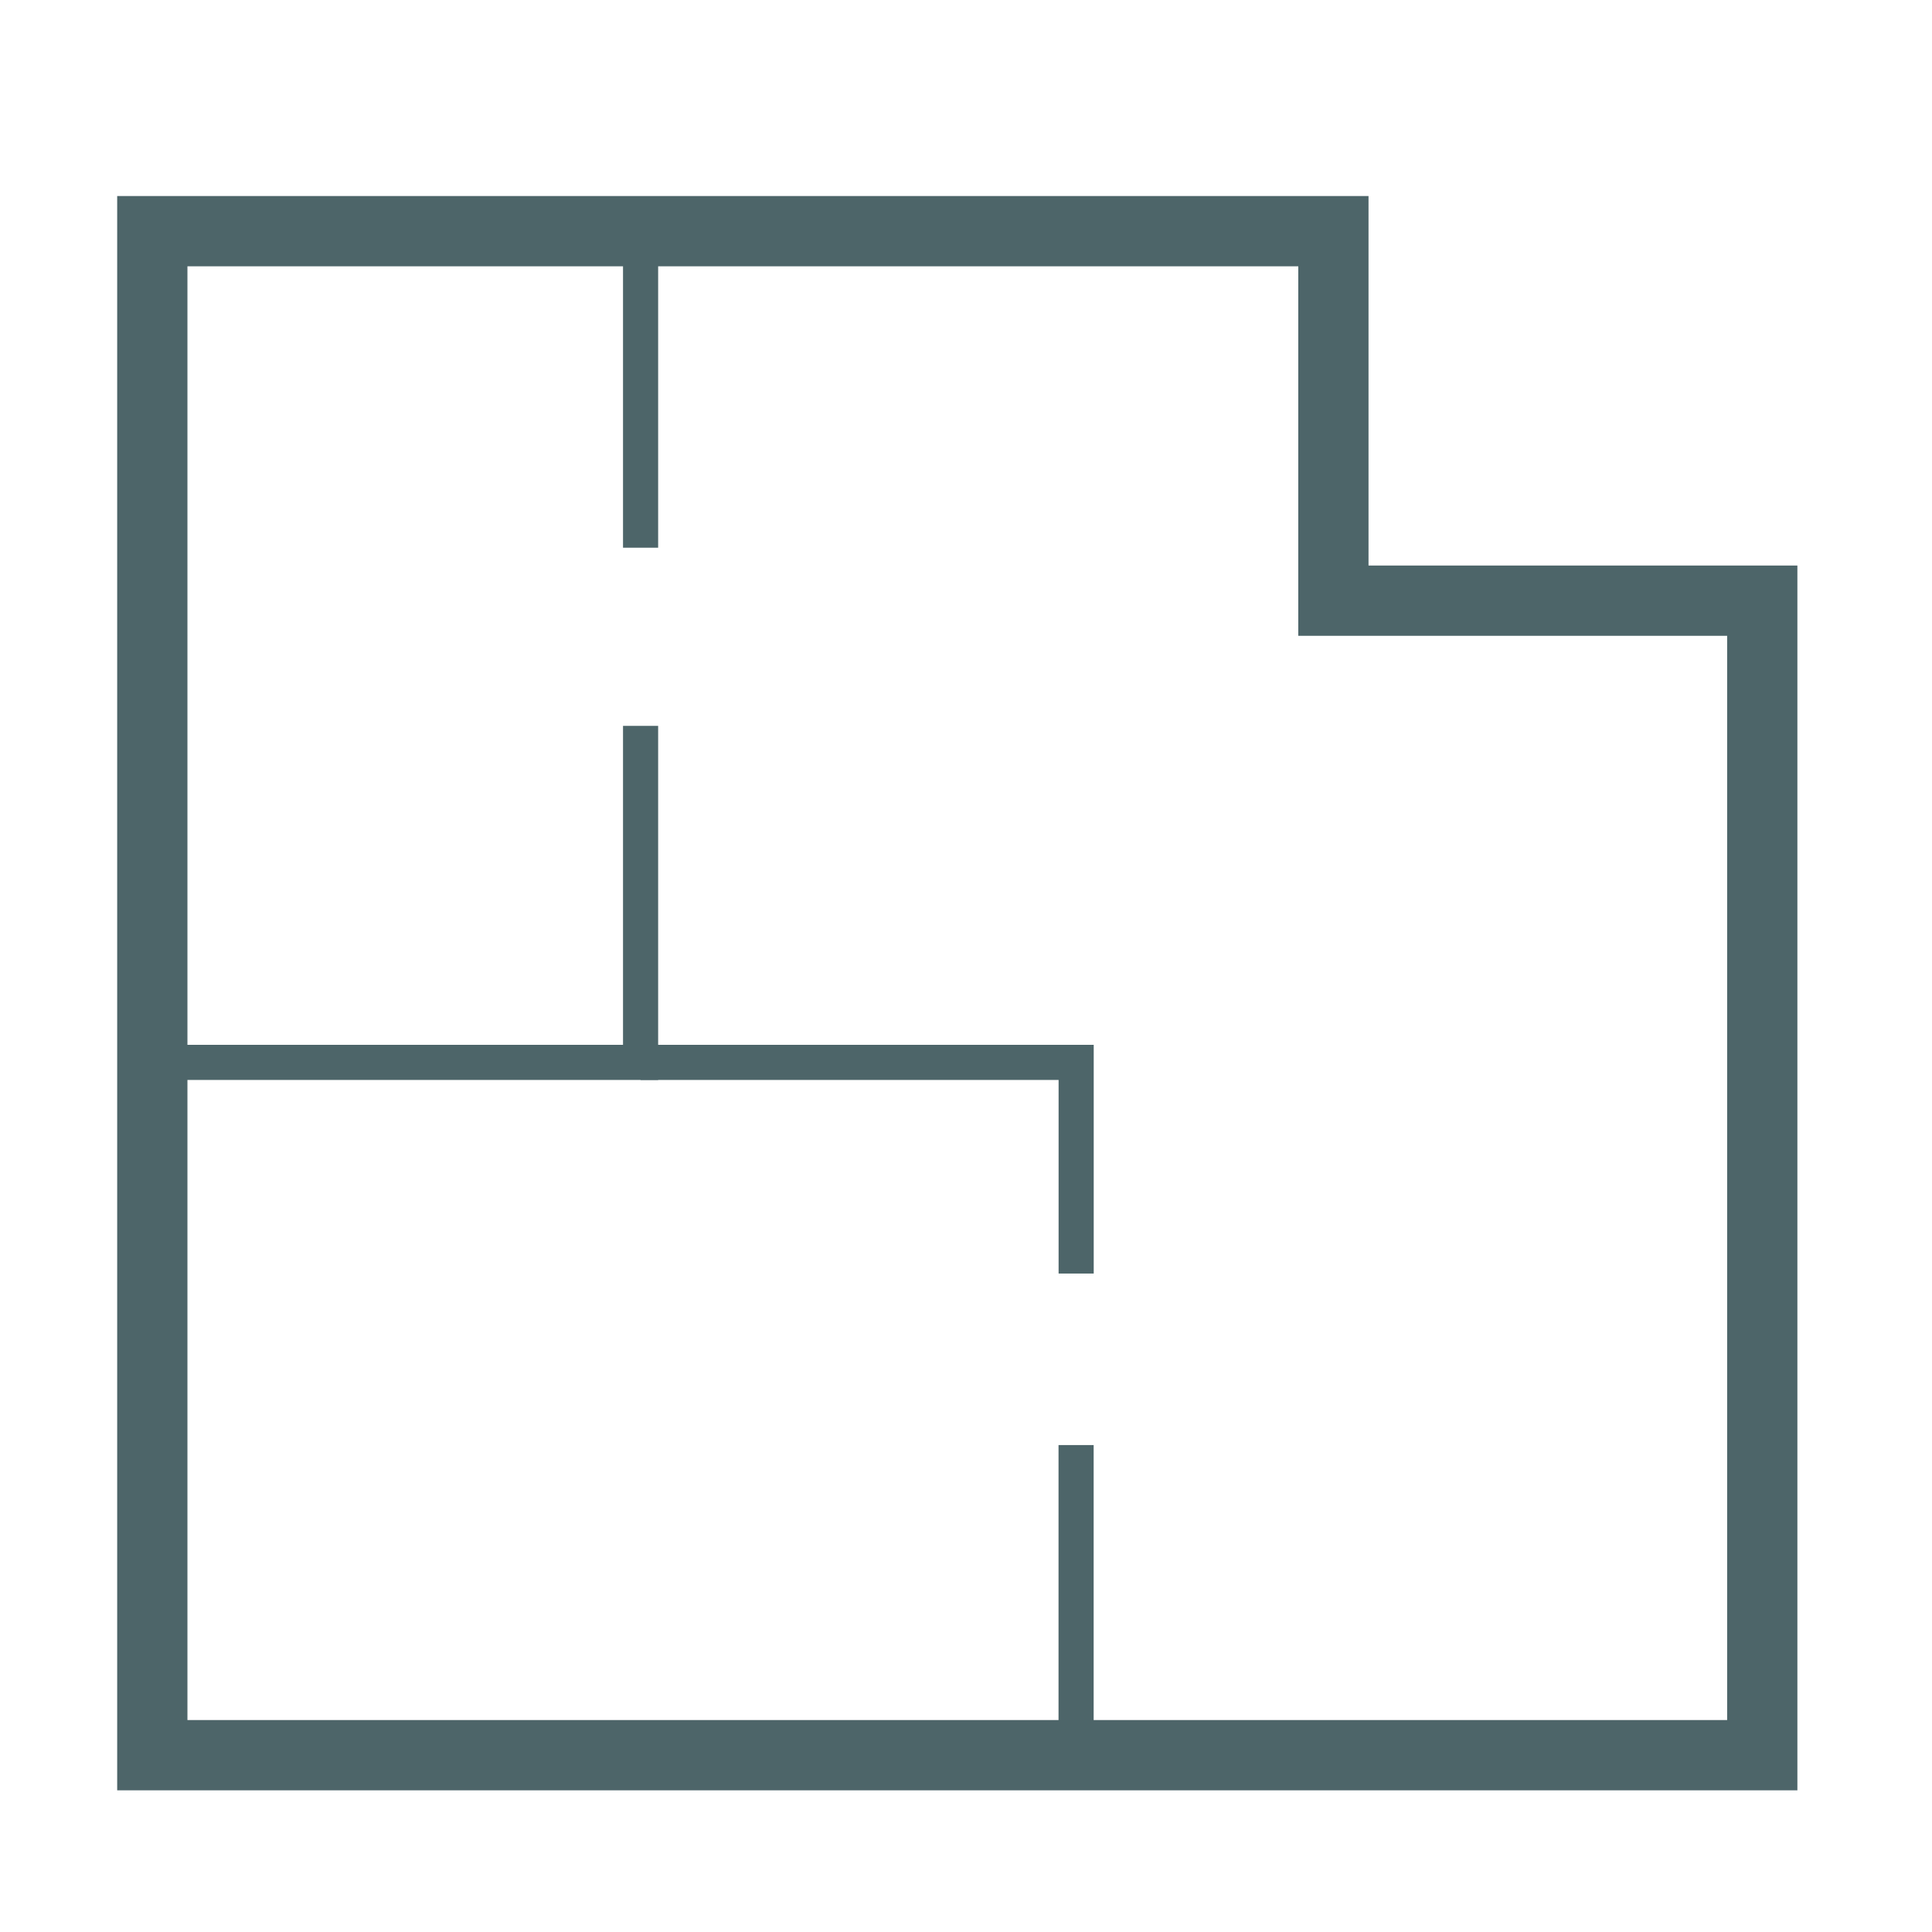
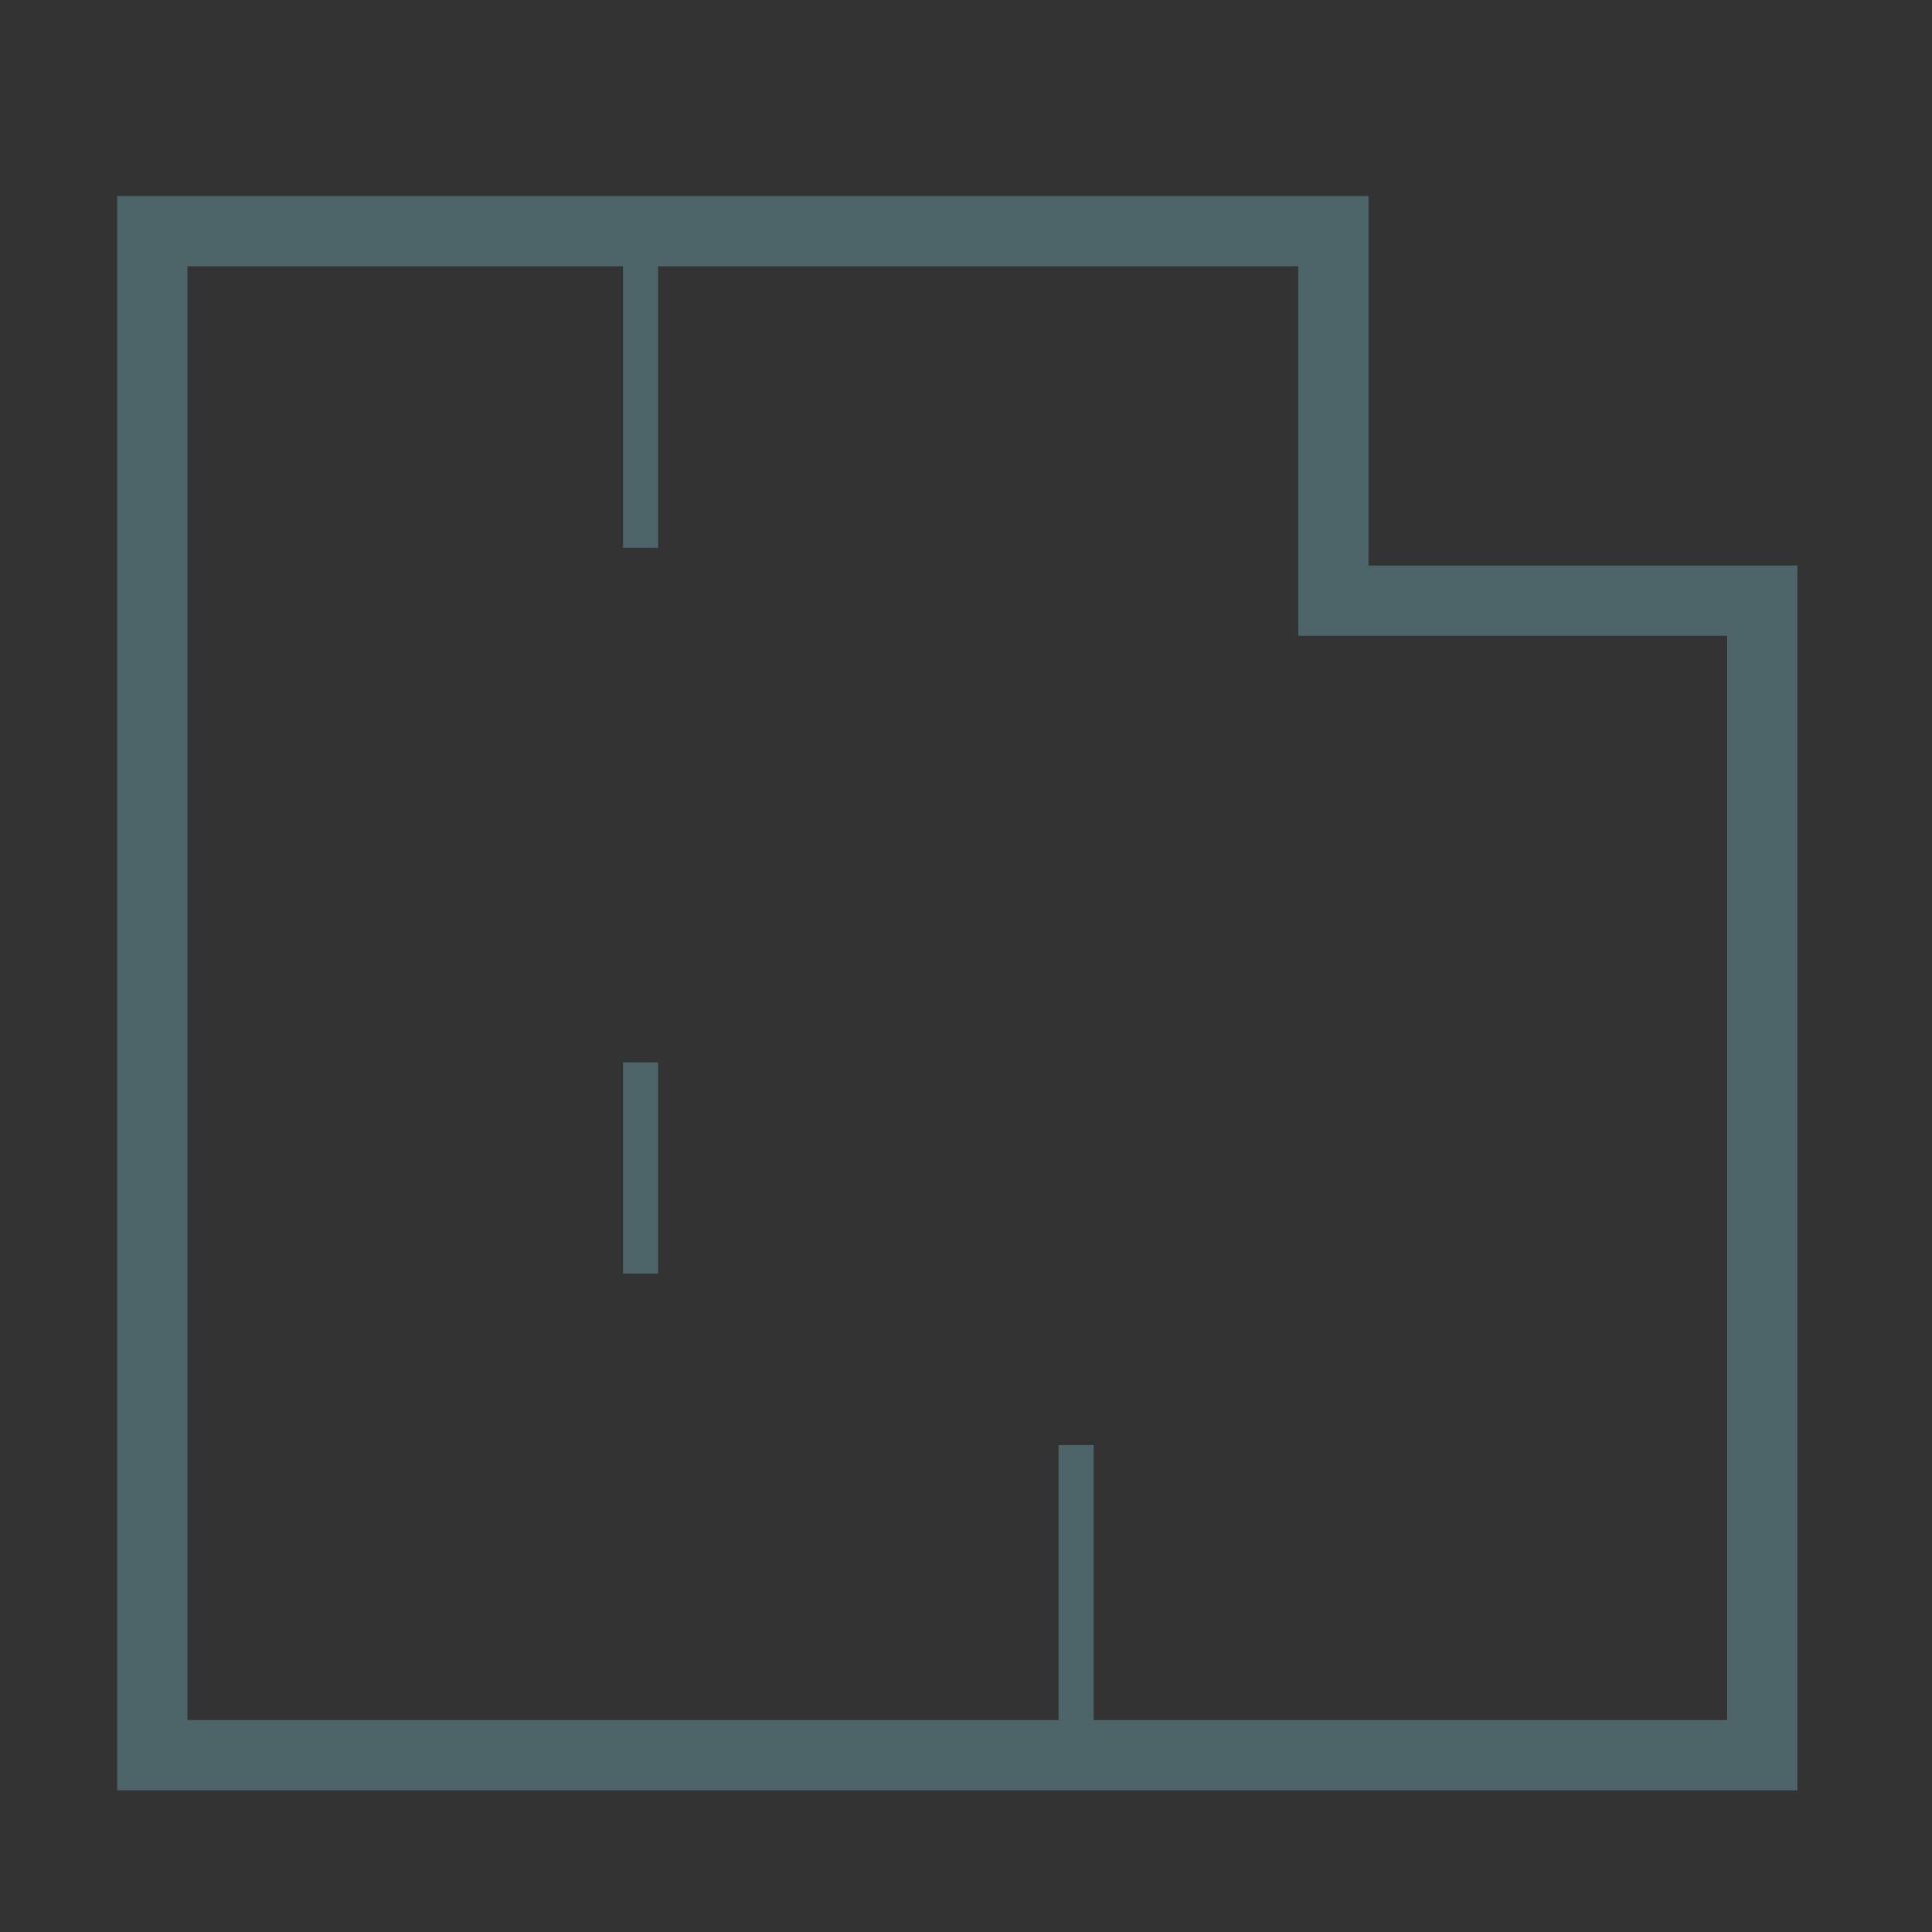
<svg xmlns="http://www.w3.org/2000/svg" width="55" height="55" viewBox="0 0 55 55">
  <rect x="0" y="0" width="55" height="55" fill="#333333" stroke="none" />
  <defs>
    <clipPath id="clip-raumwirkung">
      <rect width="55" height="55" />
    </clipPath>
  </defs>
  <g id="raumwirkung" clip-path="url(#clip-raumwirkung)">
-     <rect width="55" height="55" fill="#fff" />
    <path id="Pfad_155" data-name="Pfad 155" d="M4102.336,5537.966h45.832V5505.1h-12.209v-10.519h-33.623Z" transform="translate(-4098 -5488)" fill="none" stroke="#4d6569" stroke-width="2" />
-     <path id="Pfad_156" data-name="Pfad 156" d="M4103.088,5518.244h13.148v-9.58" transform="translate(-4098 -5488)" fill="none" stroke="#4d6569" stroke-width="1" />
    <path id="Pfad_157" data-name="Pfad 157" d="M4116.236,5494.576v9.016" transform="translate(-4098 -5488)" fill="none" stroke="#4d6569" stroke-width="1" />
-     <path id="Pfad_158" data-name="Pfad 158" d="M4116.236,5518.244h12.4v6.011" transform="translate(-4098 -5488)" fill="none" stroke="#4d6569" stroke-width="1" />
+     <path id="Pfad_158" data-name="Pfad 158" d="M4116.236,5518.244v6.011" transform="translate(-4098 -5488)" fill="none" stroke="#4d6569" stroke-width="1" />
    <path id="Pfad_159" data-name="Pfad 159" d="M4128.634,5537.966v-8.828" transform="translate(-4098 -5488)" fill="none" stroke="#4d6569" stroke-width="1" />
  </g>
</svg>